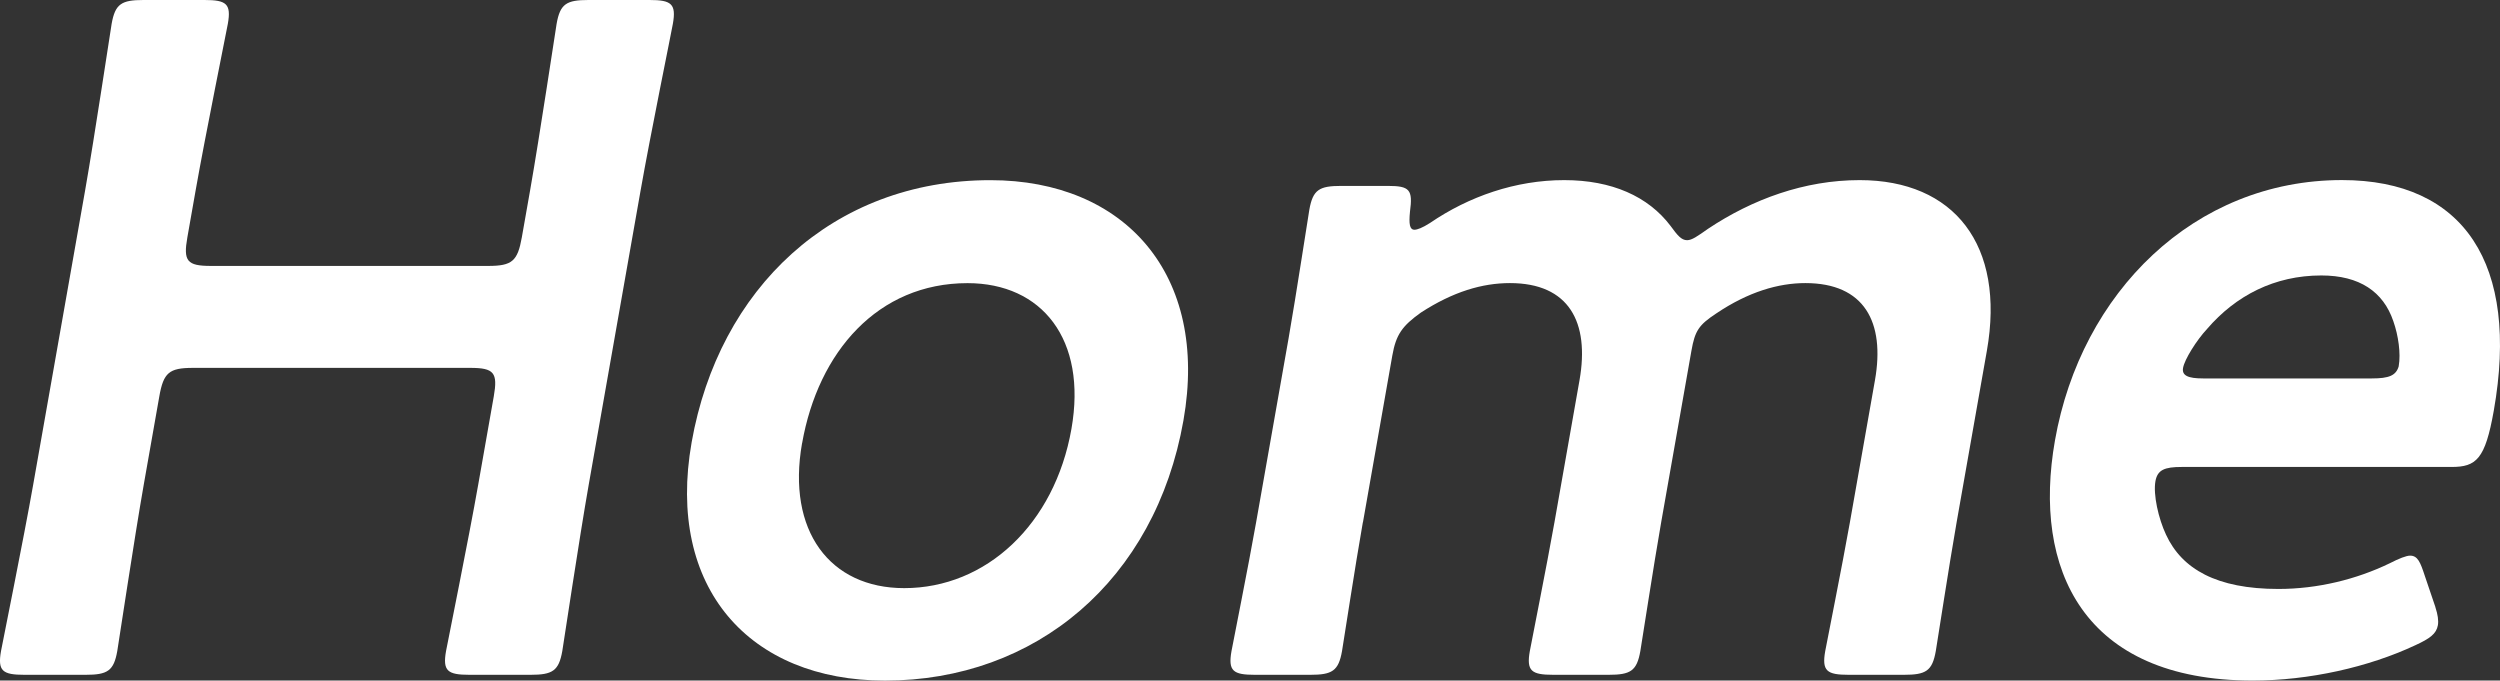
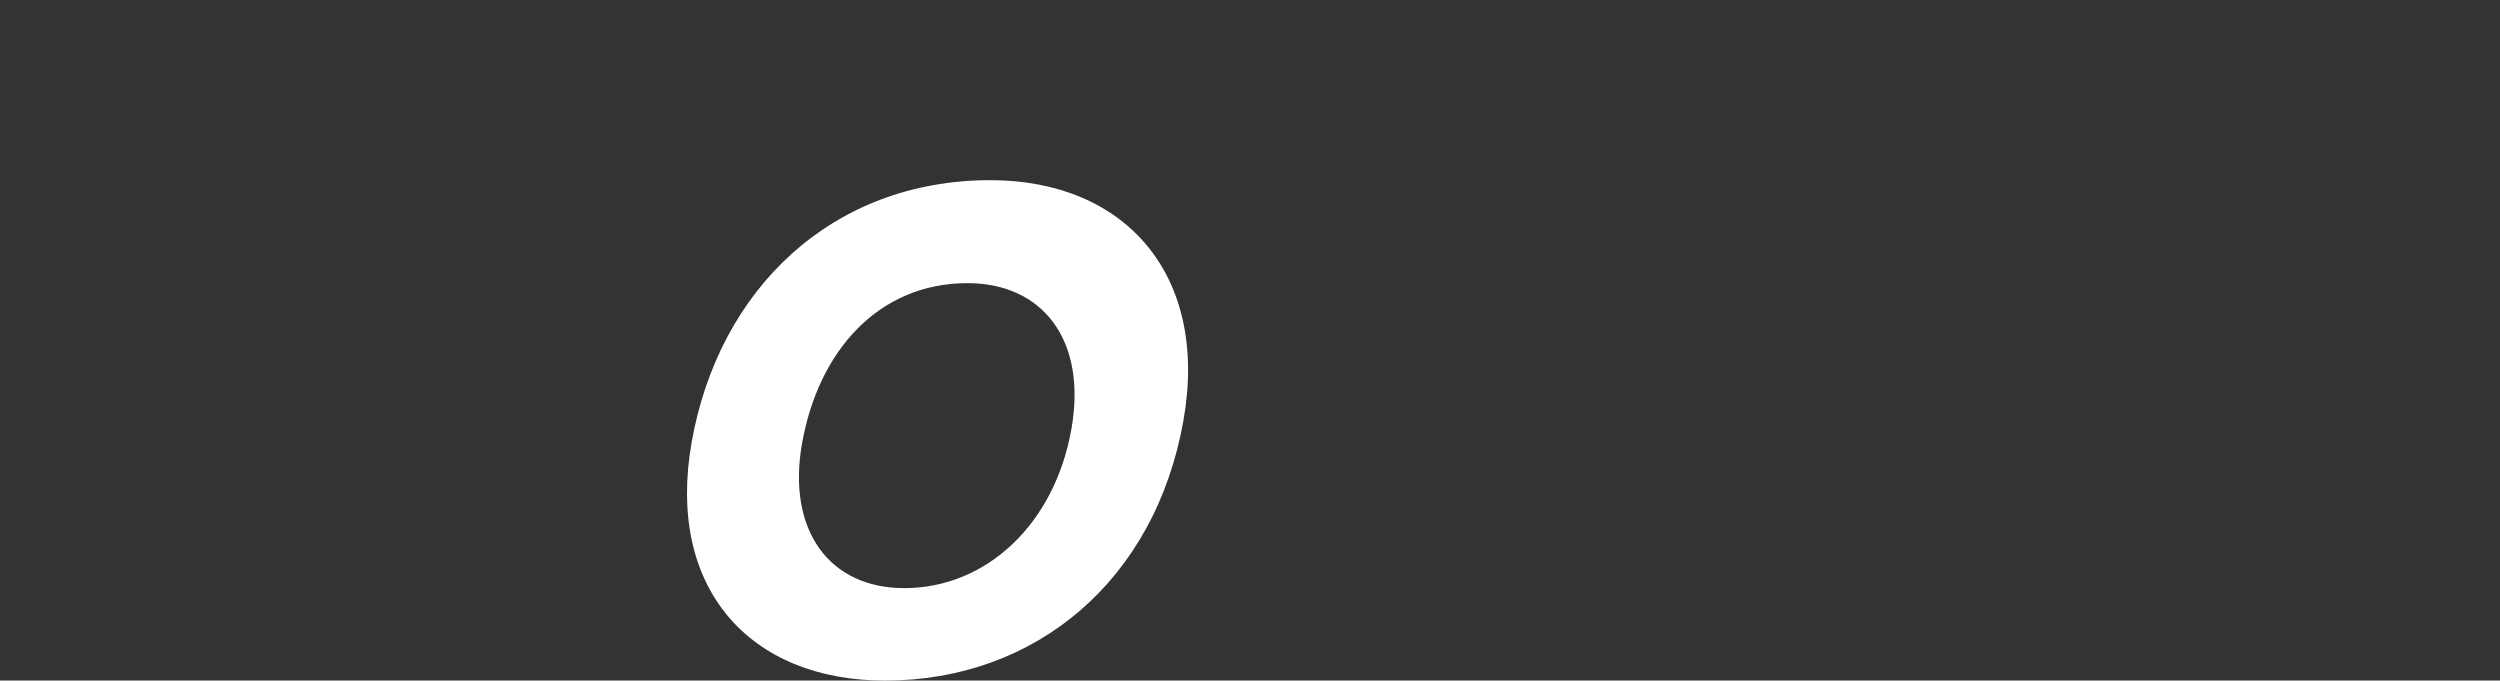
<svg xmlns="http://www.w3.org/2000/svg" id="b" width="51.396" height="13.991" viewBox="0 0 51.396 13.991">
  <rect x="0" y="0" width="51.396" height="13.991" fill="#333333" stroke="none" />
  <g id="c">
-     <path d="M2.957,9.954c-.2,1.137-.521,3.292-.546,3.43-.072.411-.203.489-.653.489H.503c-.451,0-.555-.078-.482-.489.024-.138.463-2.293.663-3.43L1.749,3.92c.2-1.137.521-3.293.546-3.43.073-.412.204-.49.655-.49h1.254c.45,0,.553.078.48.49-.023.137-.463,2.293-.663,3.43l-.169.959c-.087.49-.006.588.484.588h5.701c.49,0,.604-.098.691-.588l.169-.959c.2-1.137.522-3.293.546-3.43.072-.412.204-.49.655-.49h1.254c.45,0,.554.078.481.49-.023.137-.464,2.293-.664,3.43l-1.064,6.034c-.2,1.137-.521,3.292-.545,3.43-.072.411-.204.489-.654.489h-1.254c-.451,0-.555-.078-.482-.489.024-.138.463-2.293.663-3.43l.318-1.803c.086-.49.006-.588-.484-.588H3.966c-.489,0-.605.098-.691.588l-.318,1.803Z" fill="#fff" />
    <path d="M24.33,8.642c-.58,3.292-3.04,5.35-6.136,5.35-2.781,0-4.504-1.9-3.975-4.899.557-3.154,2.89-5.389,6.142-5.389,2.763,0,4.498,1.939,3.969,4.938ZM16.489,9.112c-.318,1.802.572,2.979,2.1,2.979,1.686,0,3.093-1.313,3.438-3.273.325-1.842-.607-2.997-2.136-2.997-1.842,0-3.07,1.41-3.401,3.292Z" fill="#fff" />
-     <path d="M28.018,10.738c-.156.882-.403,2.508-.428,2.646-.072.411-.204.489-.654.489h-1.137c-.45,0-.554-.078-.481-.489.024-.138.351-1.764.506-2.646l.667-3.781c.155-.882.402-2.509.427-2.646.073-.411.204-.489.654-.489h.96c.451,0,.516.078.455.529-.025.255-.007.372.092.372.059,0,.163-.039.318-.138.802-.548,1.762-.882,2.761-.882.979,0,1.725.334,2.185.94.143.196.223.295.341.295.098,0,.209-.078.433-.236.91-.606,1.979-.999,3.115-.999,1.94,0,2.998,1.333,2.615,3.508l-.622,3.527c-.155.882-.403,2.508-.428,2.646-.072.411-.204.489-.654.489h-1.137c-.45,0-.555-.078-.482-.489.024-.138.351-1.764.507-2.646l.515-2.92c.211-1.195-.216-1.998-1.431-1.998-.549,0-1.168.176-1.836.627-.354.234-.434.353-.506.764l-.622,3.527c-.155.882-.403,2.508-.428,2.646-.072.411-.203.489-.653.489h-1.137c-.45,0-.555-.078-.482-.489.024-.138.35-1.764.506-2.646l.515-2.92c.211-1.195-.216-1.998-1.43-1.998-.568,0-1.168.176-1.832.607-.382.274-.51.45-.586.881l-.604,3.43Z" fill="#fff" />
-     <path d="M50.067,12.481c.051.157.068.275.052.372-.031.178-.166.275-.464.412-.962.451-2.186.726-3.342.726-3.488,0-4.533-2.293-4.066-4.938.535-3.038,2.863-5.351,5.9-5.351,2.508,0,3.653,1.725,3.121,4.742-.177.999-.36,1.156-.87,1.156h-5.545c-.353,0-.499.059-.541.294-.048.274.061.764.218,1.098.326.705,1.037,1.116,2.311,1.116.804,0,1.602-.196,2.288-.528.193-.099.341-.157.419-.157.157,0,.211.138.301.412l.219.646ZM49.314,7.524c.045-.254-.007-.627-.111-.921-.206-.607-.696-.94-1.48-.94-.96,0-1.757.412-2.348,1.098-.218.234-.464.627-.495.803-.027.157.1.216.413.216h3.468c.353,0,.5-.059.554-.255Z" fill="#fff" />
  </g>
</svg>